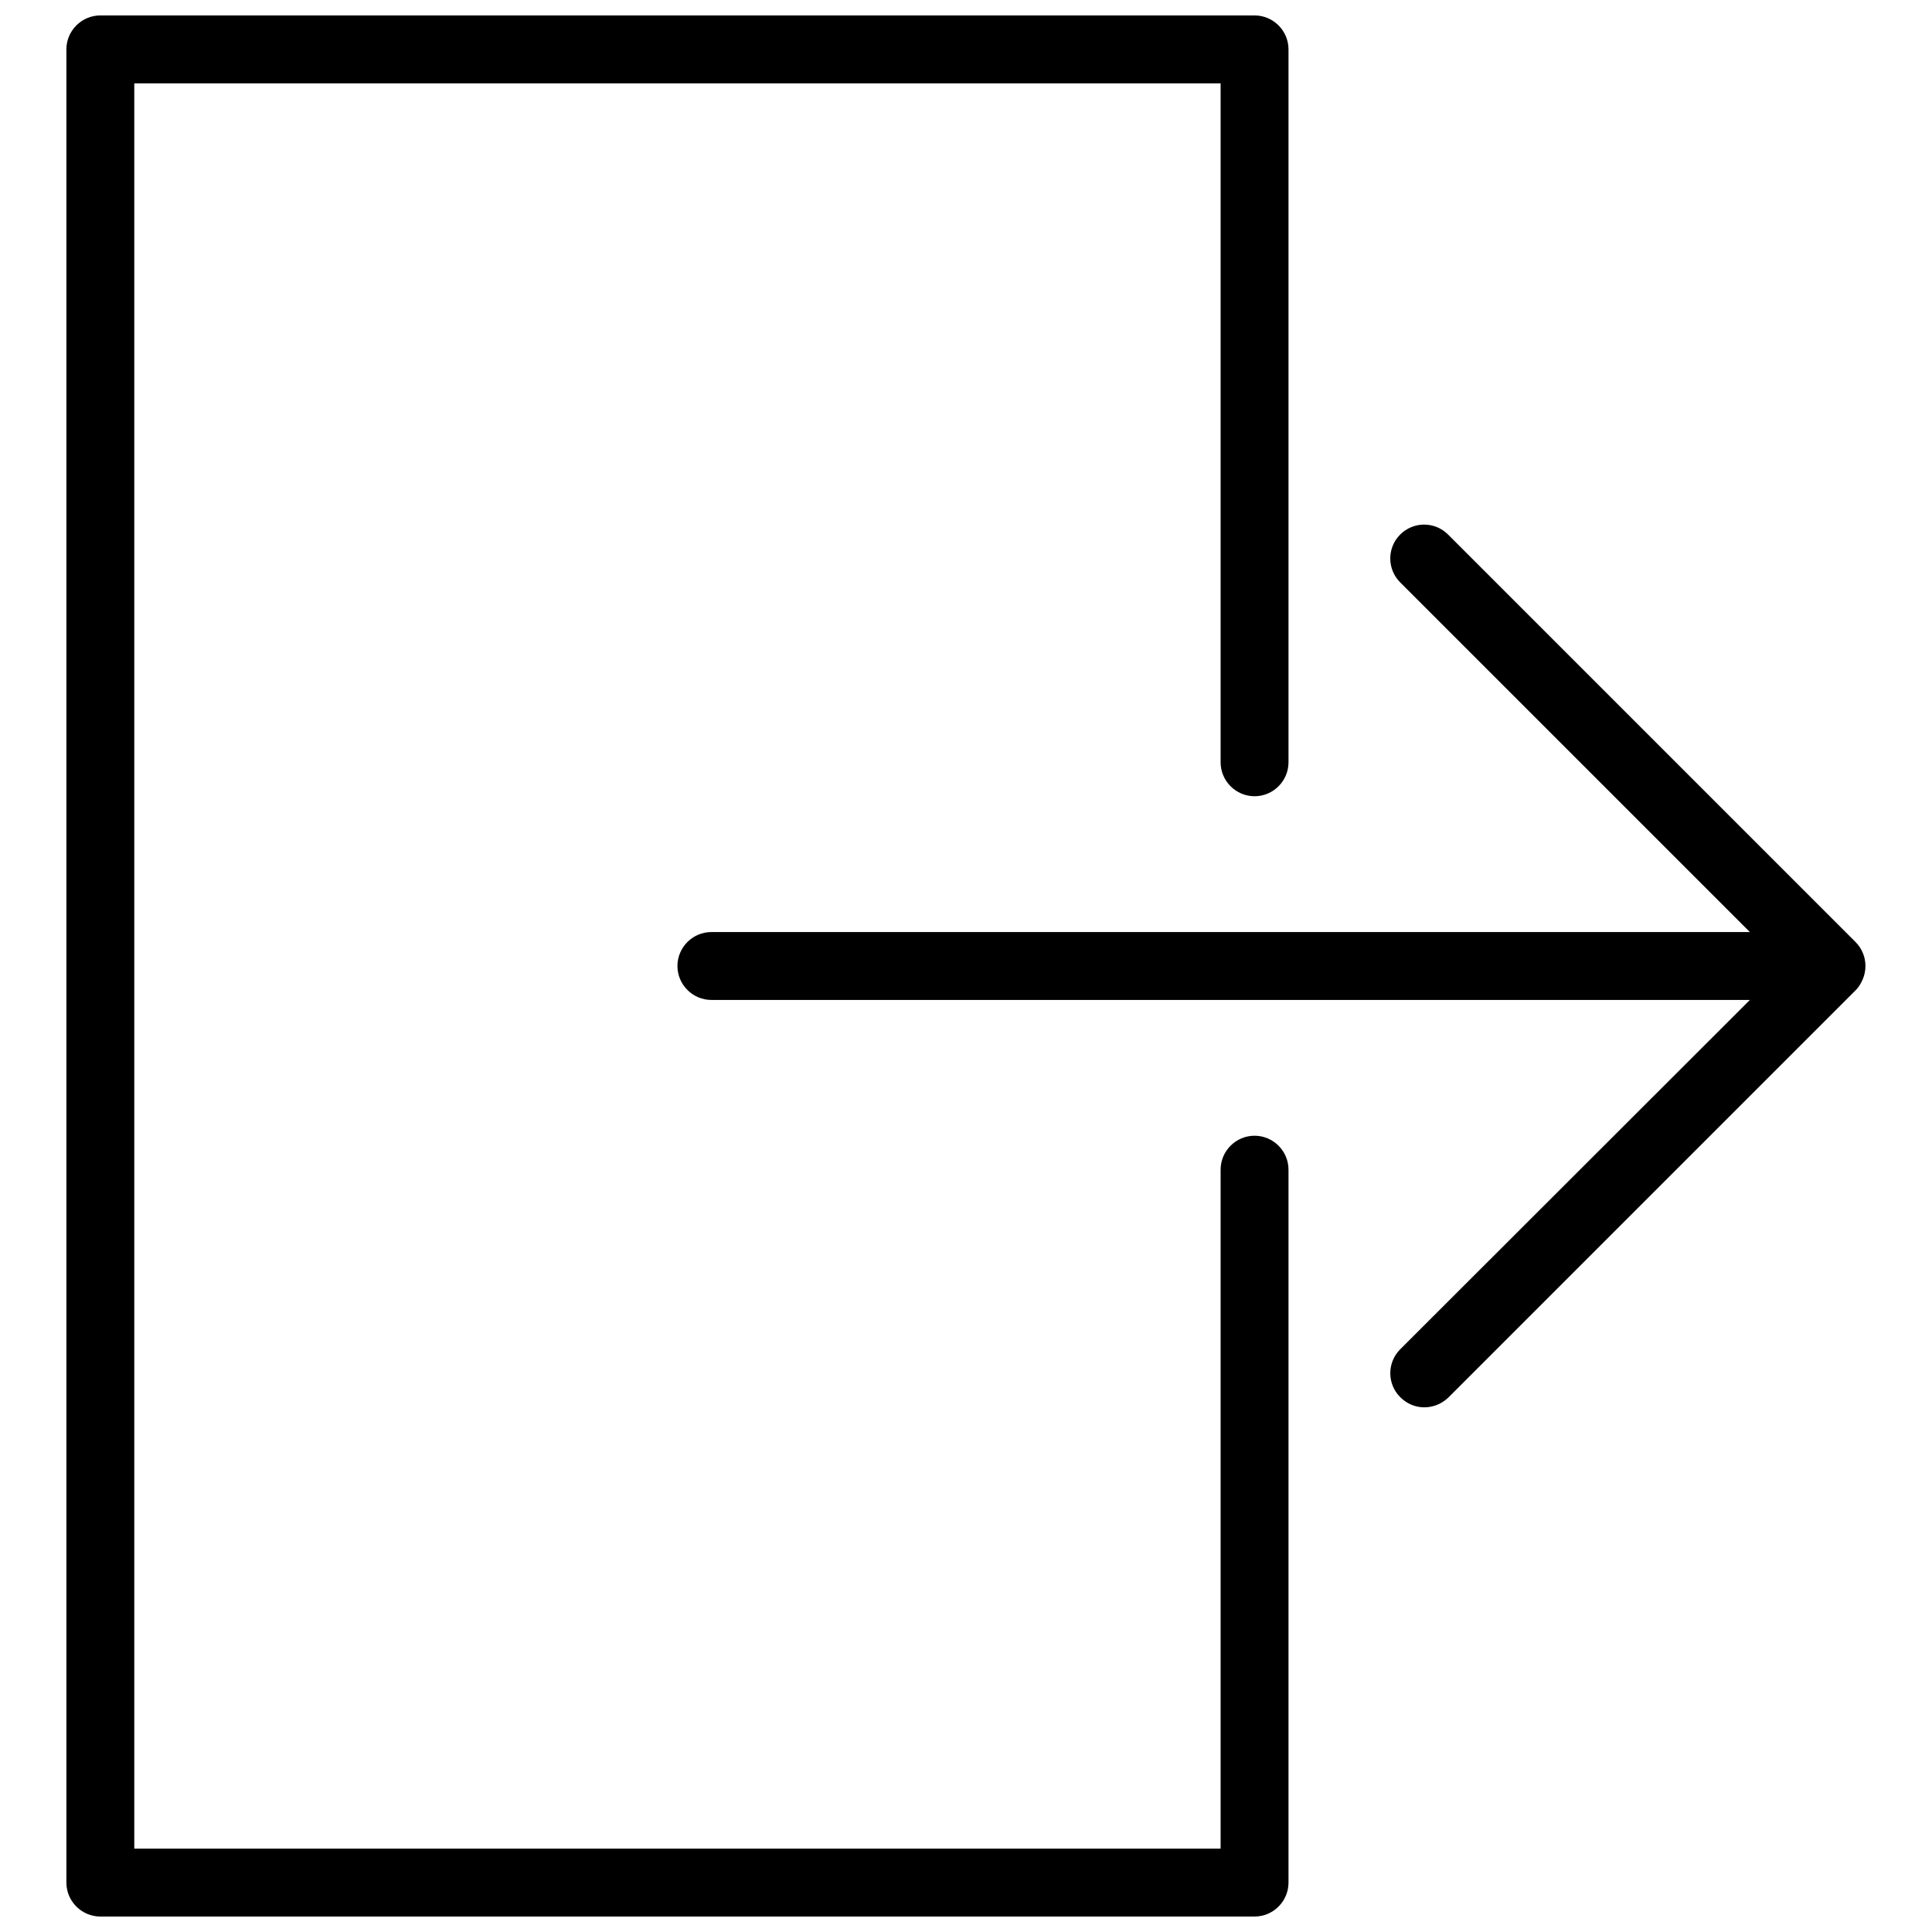
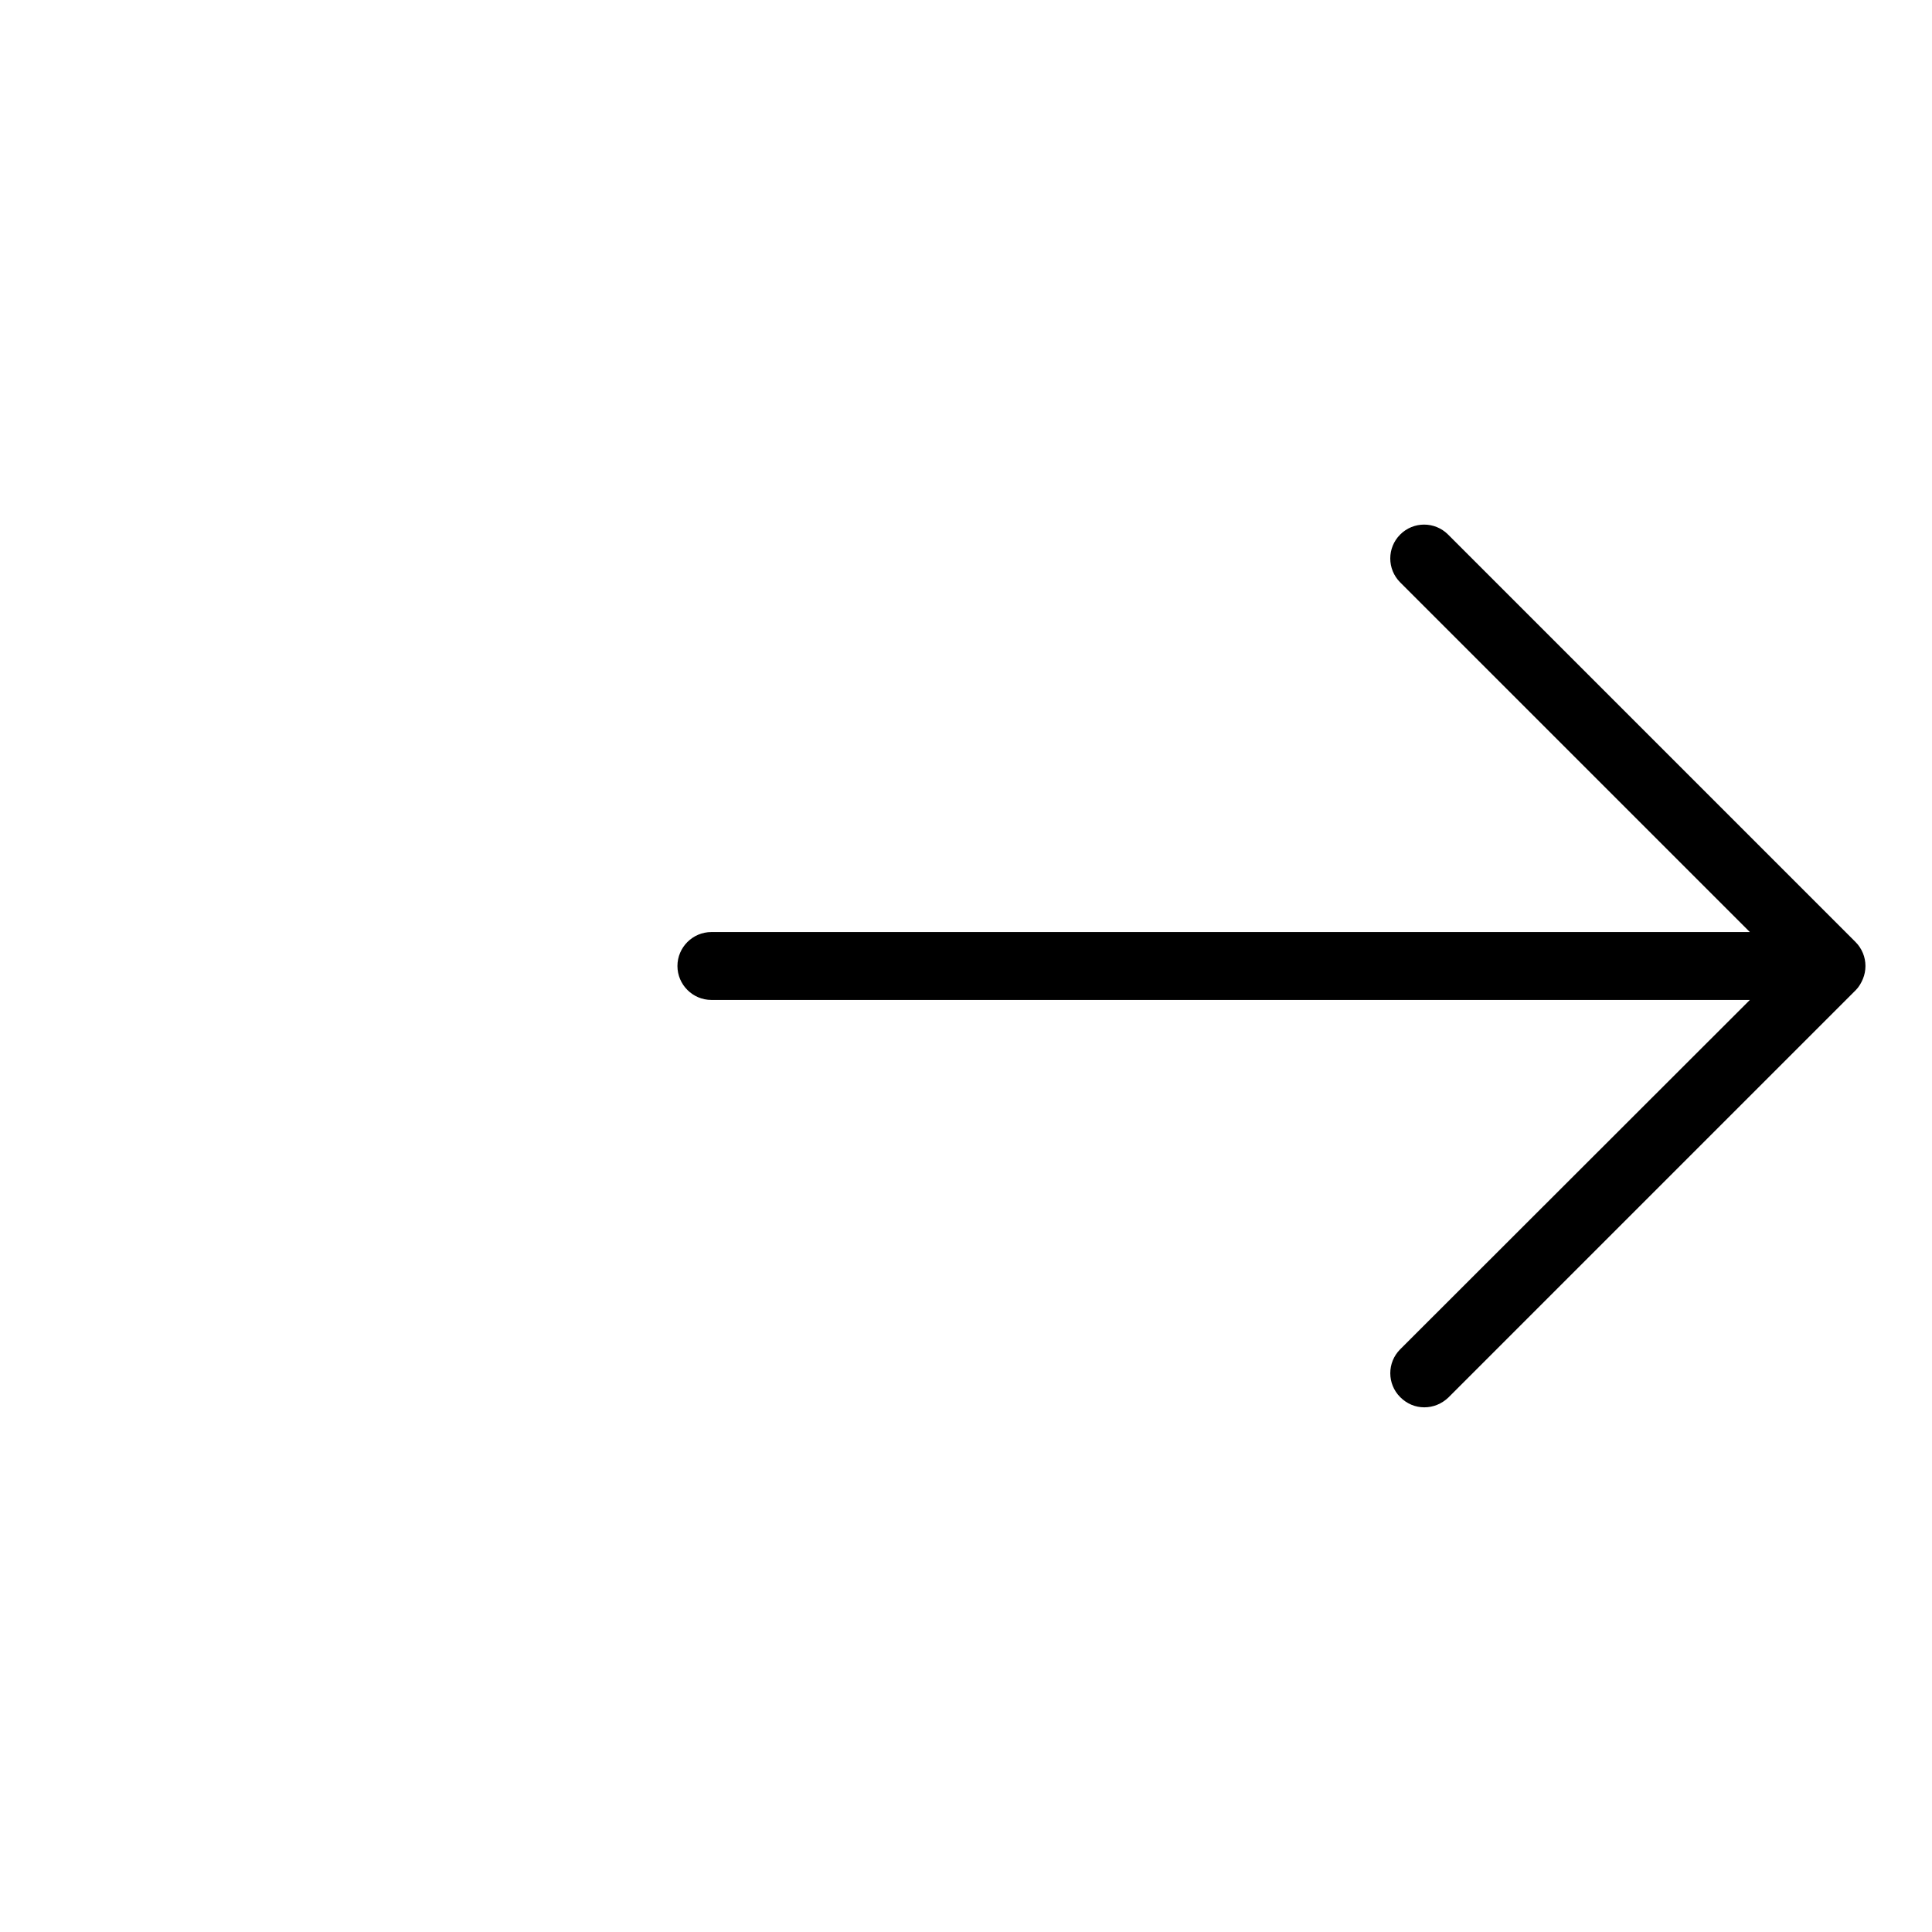
<svg xmlns="http://www.w3.org/2000/svg" width="800px" height="800px" version="1.1" viewBox="144 144 512 512">
  <defs>
    <clipPath id="a">
-       <path d="m161 148.09h325v503.81h-325z" />
-     </clipPath>
+       </clipPath>
  </defs>
  <path d="m637.69 403.42c0.898-2.16 0.898-4.68 0-6.836-0.449-1.078-1.078-2.07-1.98-2.969l-107.96-107.96c-3.508-3.508-9.176-3.508-12.684 0-3.508 3.508-3.508 9.176 0 12.684l92.668 92.664h-275.21c-4.949 0-8.996 4.047-8.996 8.996 0 4.949 4.047 8.996 8.996 8.996h275.21l-92.664 92.578c-3.508 3.508-3.508 9.176 0 12.684 1.797 1.801 4.047 2.699 6.387 2.699s4.59-0.898 6.387-2.609l107.96-107.96c0.809-0.805 1.438-1.887 1.887-2.965z" />
  <g clip-path="url(#a)">
-     <path d="m476.47 444.98c-4.949 0-8.996 4.047-8.996 8.996v179.93h-287.89v-467.82h287.89v179.93c0 4.949 4.047 8.996 8.996 8.996s8.996-4.047 8.996-8.996v-188.93c0-4.949-4.047-8.996-8.996-8.996h-305.88c-4.949 0-8.996 4.047-8.996 8.996v485.82c0 4.949 4.047 8.996 8.996 8.996h305.88c4.949 0 8.996-4.047 8.996-8.996v-188.93c0-4.945-4.047-8.996-8.996-8.996z" />
-   </g>
+     </g>
</svg>